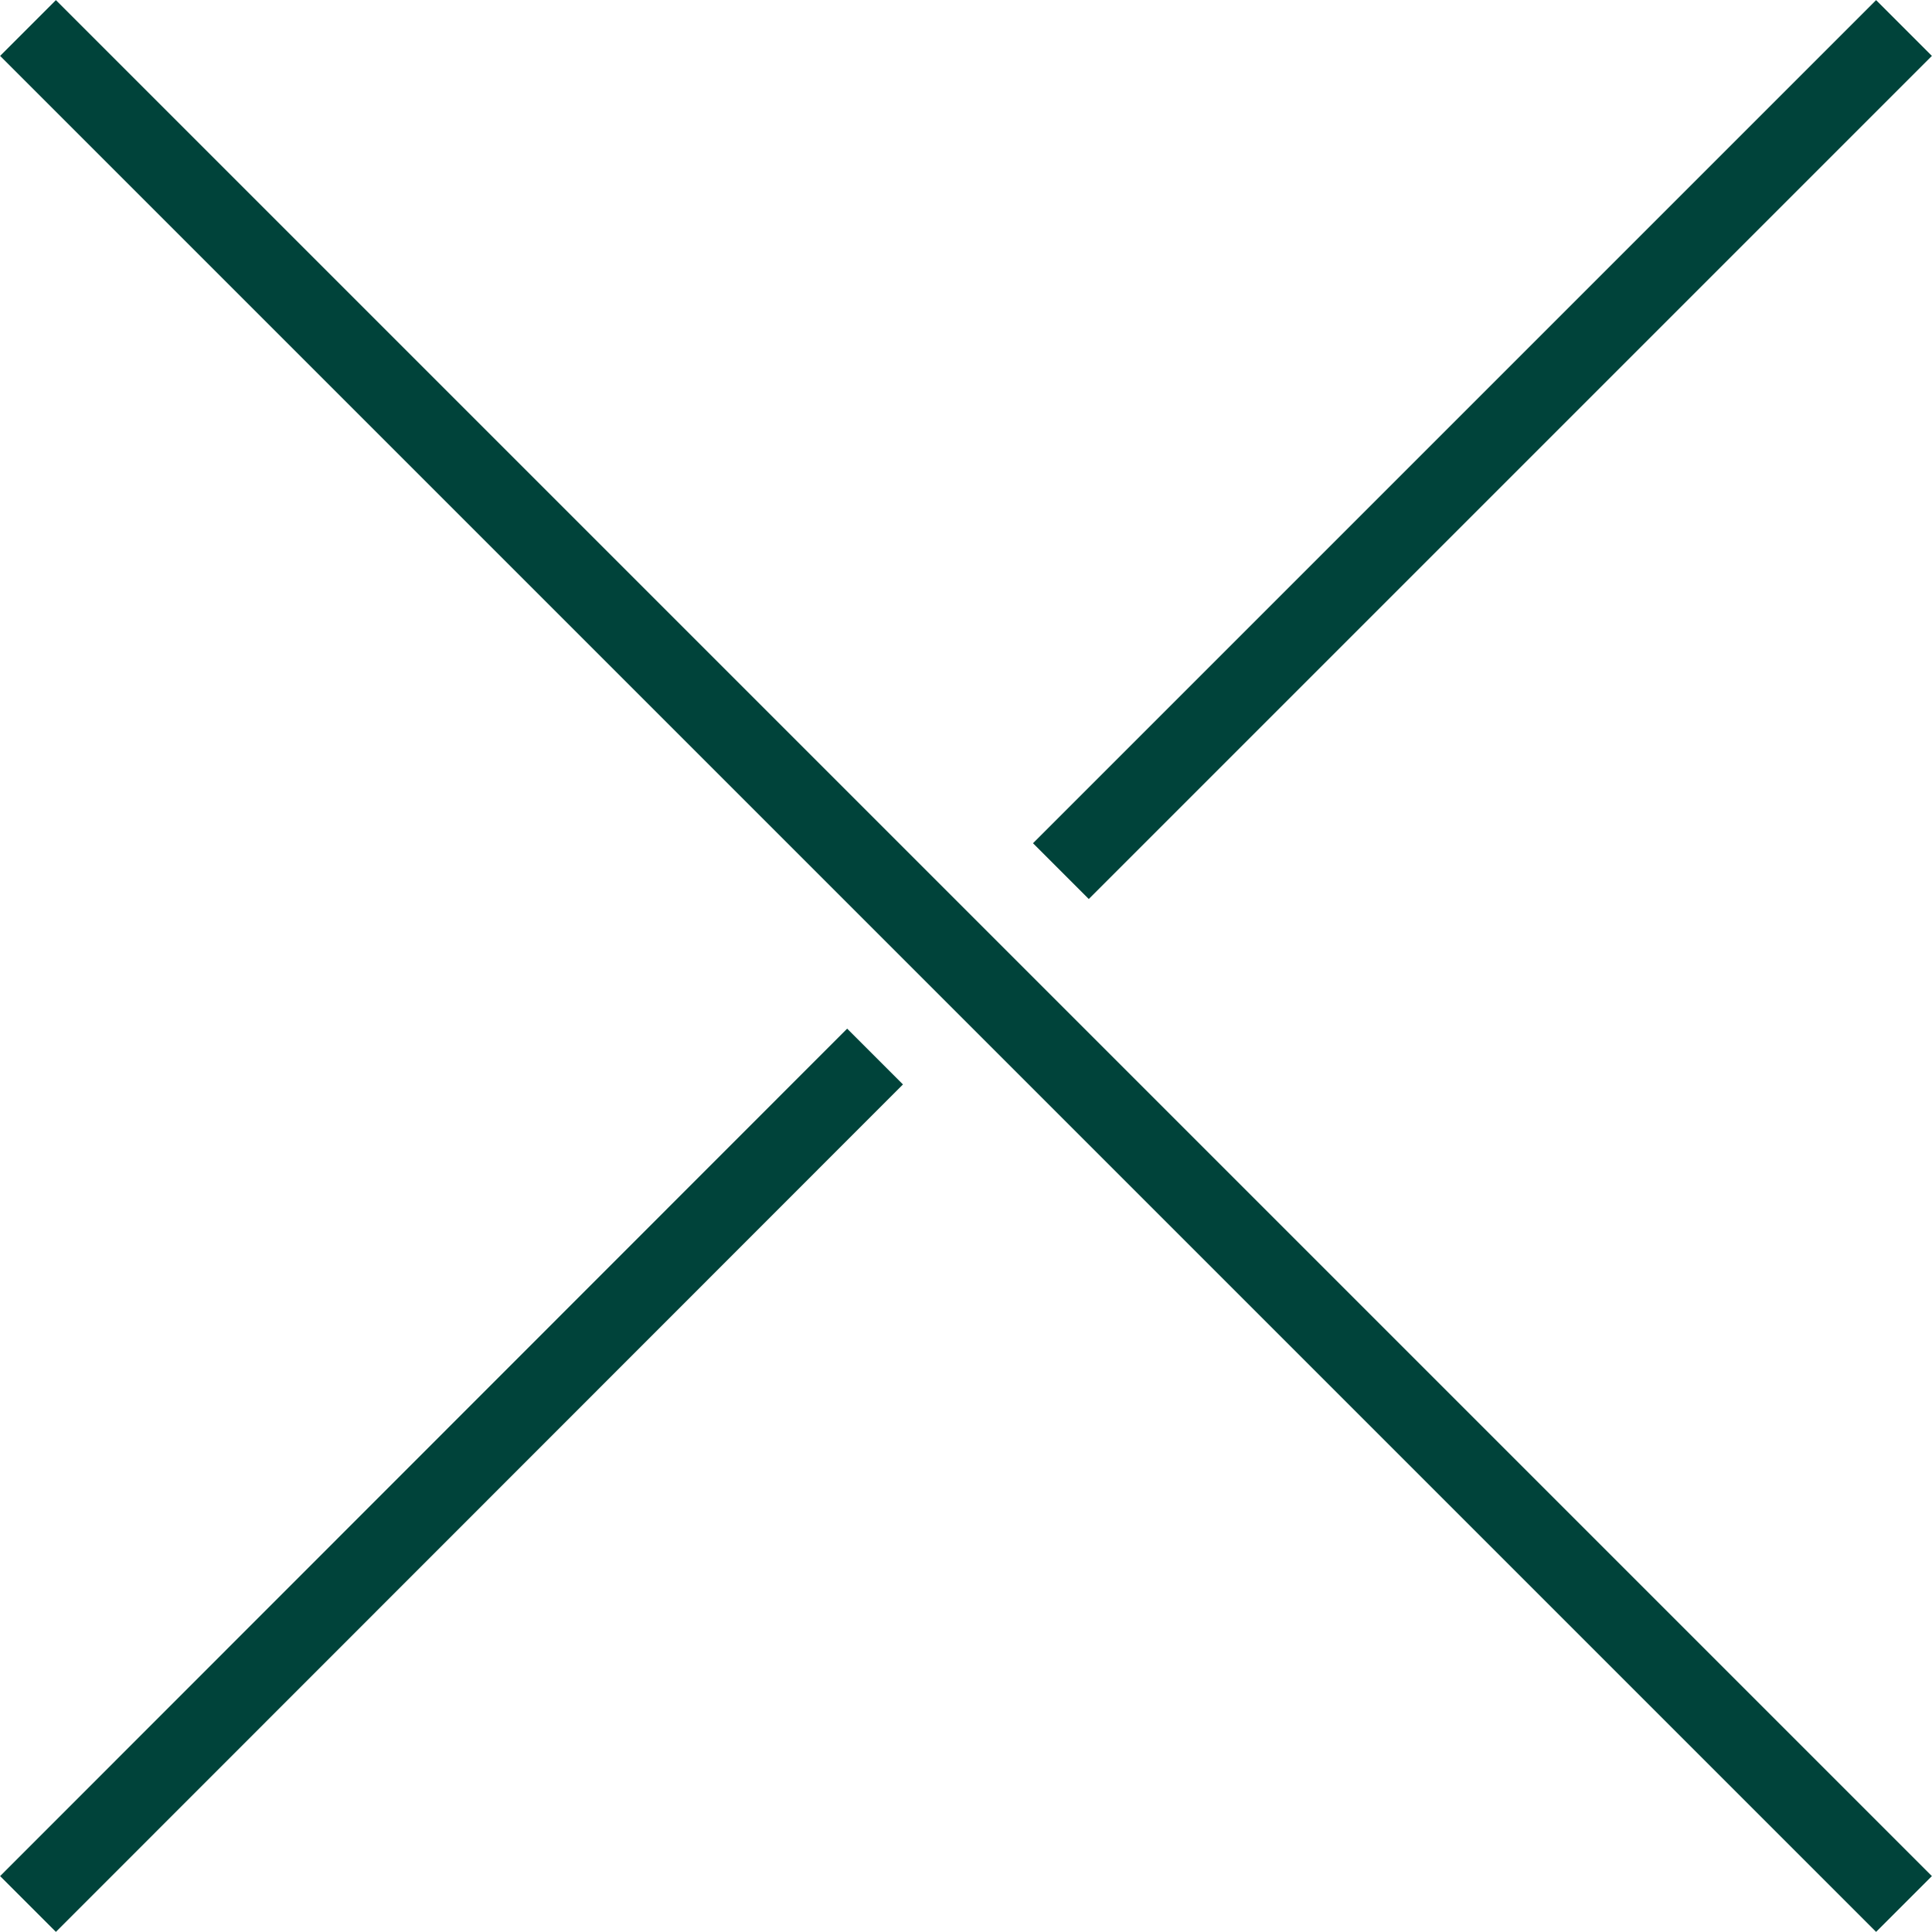
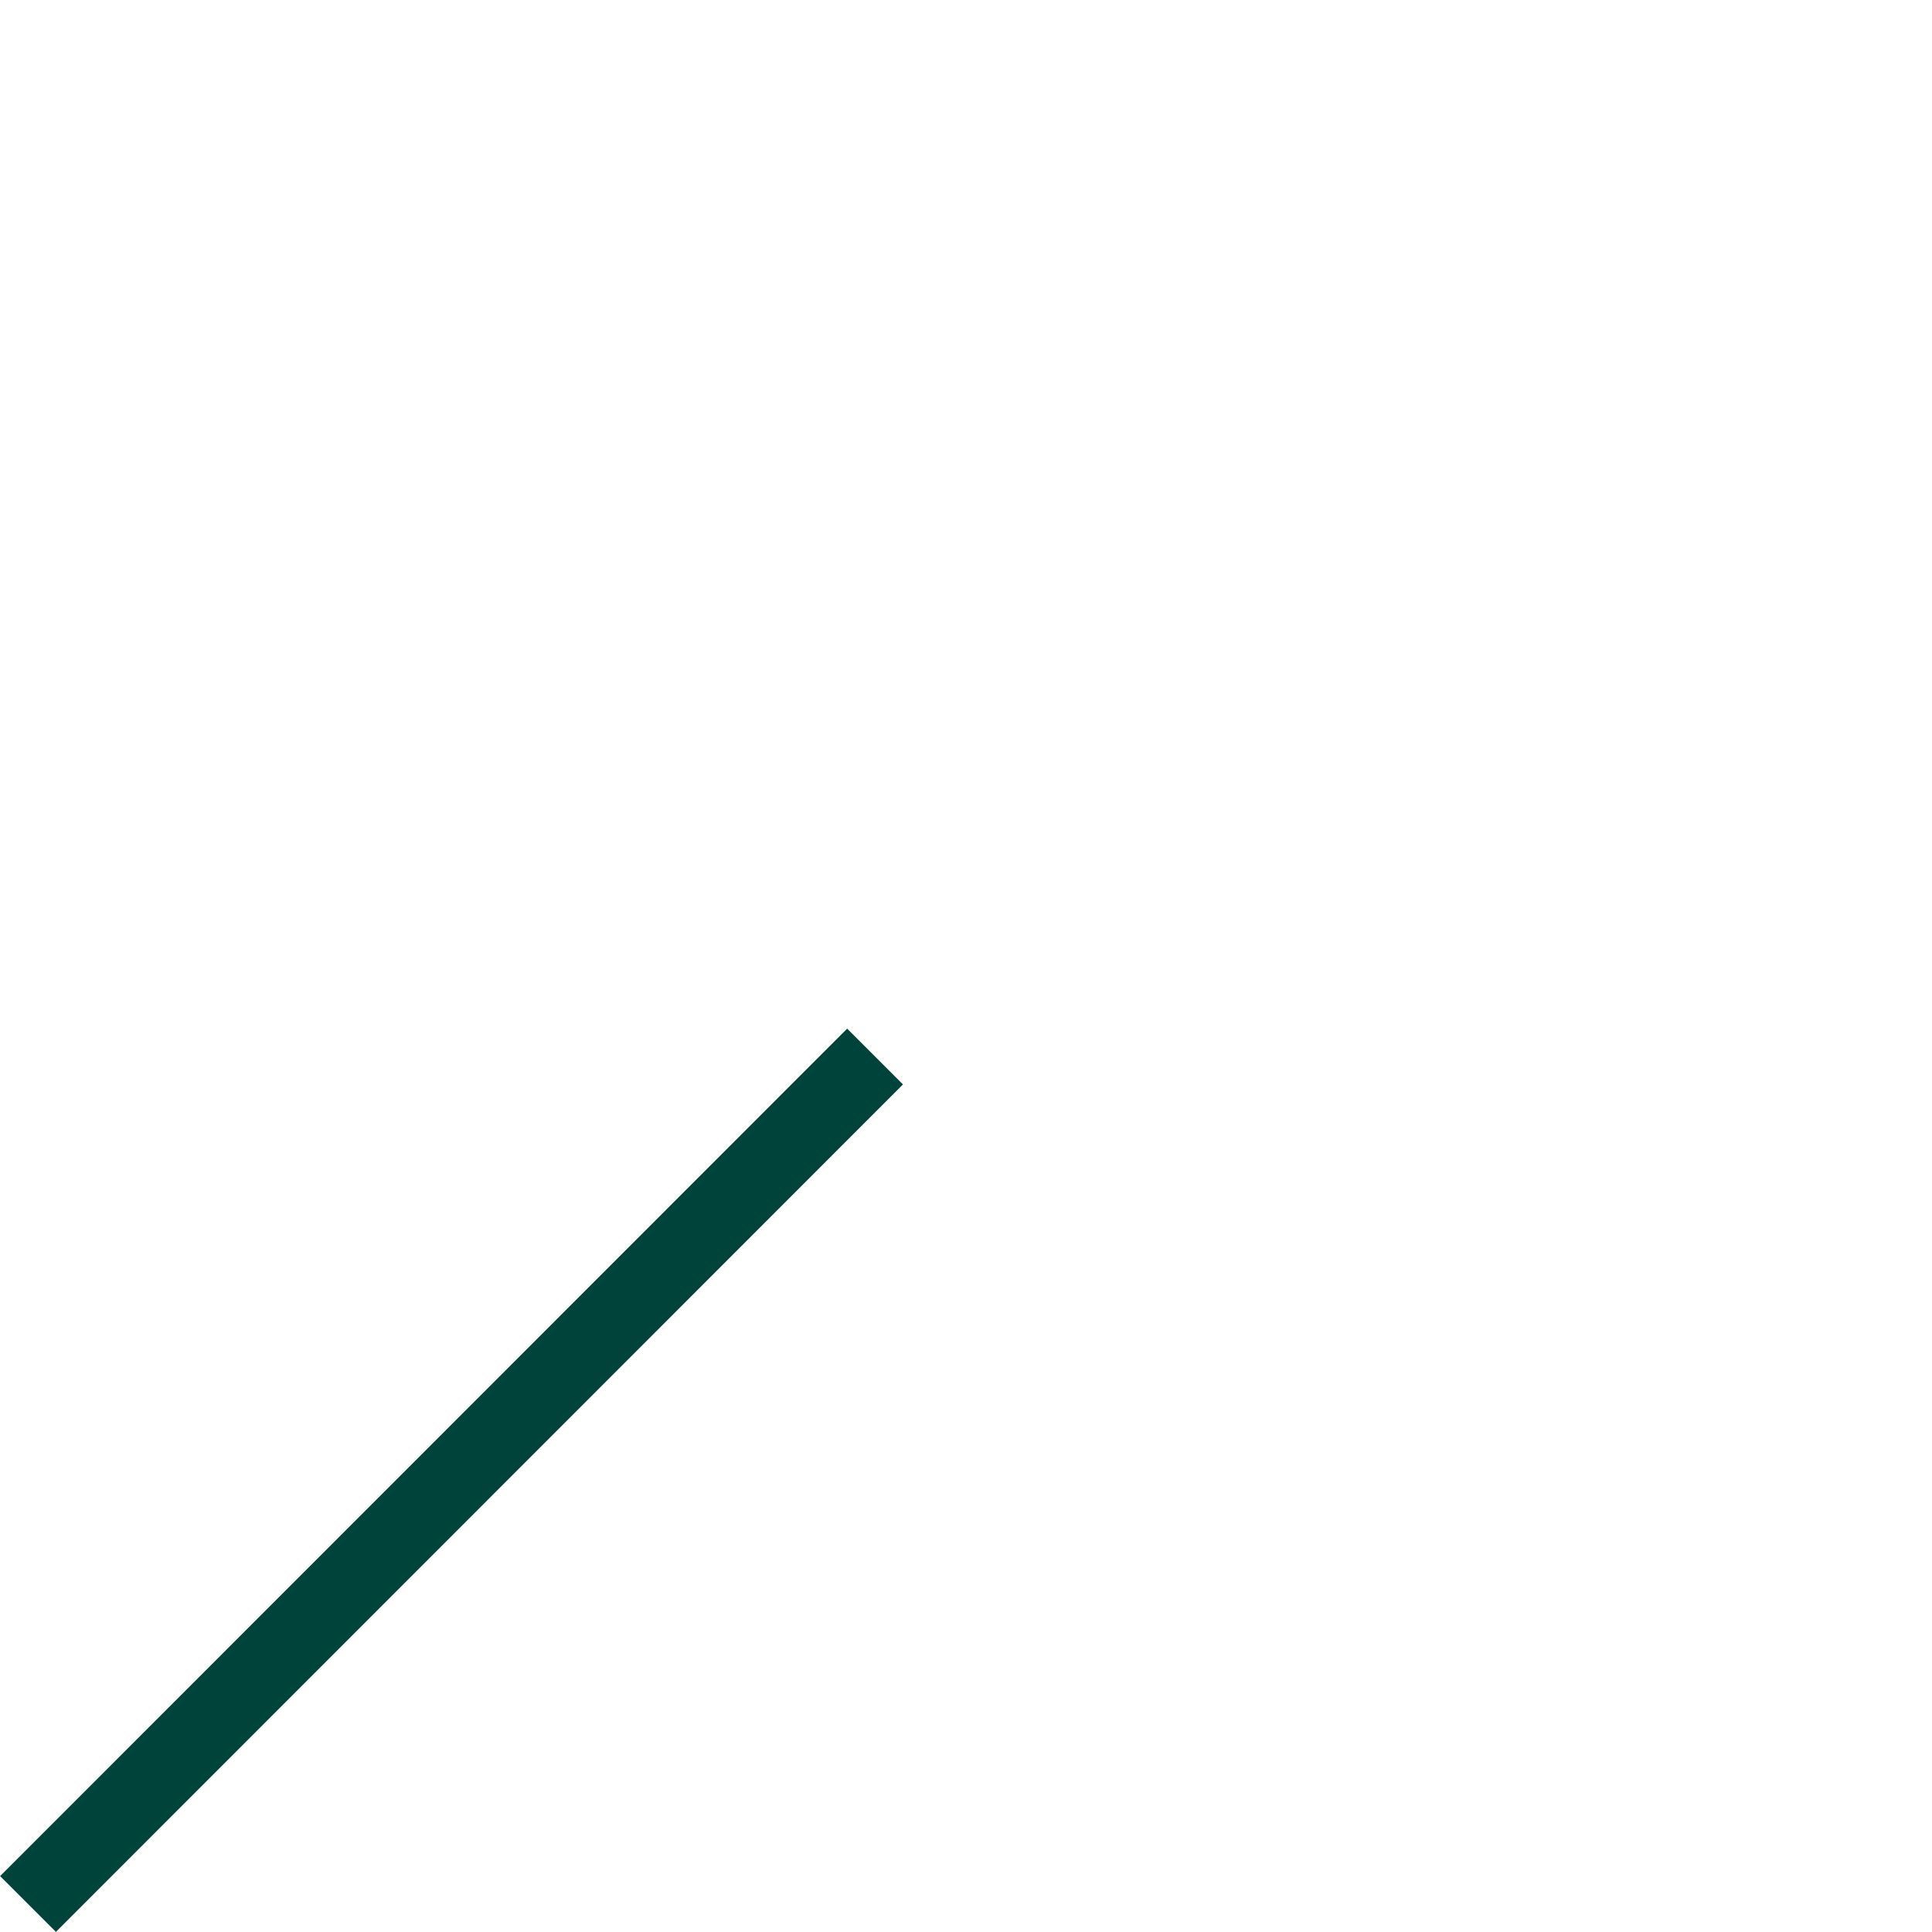
<svg xmlns="http://www.w3.org/2000/svg" viewBox="0 0 48.97 48.97">
  <defs>
    <style>.cls-1{fill:none;stroke:#00433a;stroke-width:2px;}</style>
  </defs>
  <title>уаг-Asset 18@300x</title>
  <g id="Layer_2" data-name="Layer 2">
    <g id="Layer_1-2" data-name="Layer 1">
-       <line class="cls-1" x1="48.26" y1="48.26" x2="0.71" y2="0.71" />
      <line class="cls-1" x1="0.71" y1="48.26" x2="22.18" y2="26.78" />
-       <line class="cls-1" x1="26.89" y1="22.08" x2="48.26" y2="0.71" />
    </g>
  </g>
</svg>